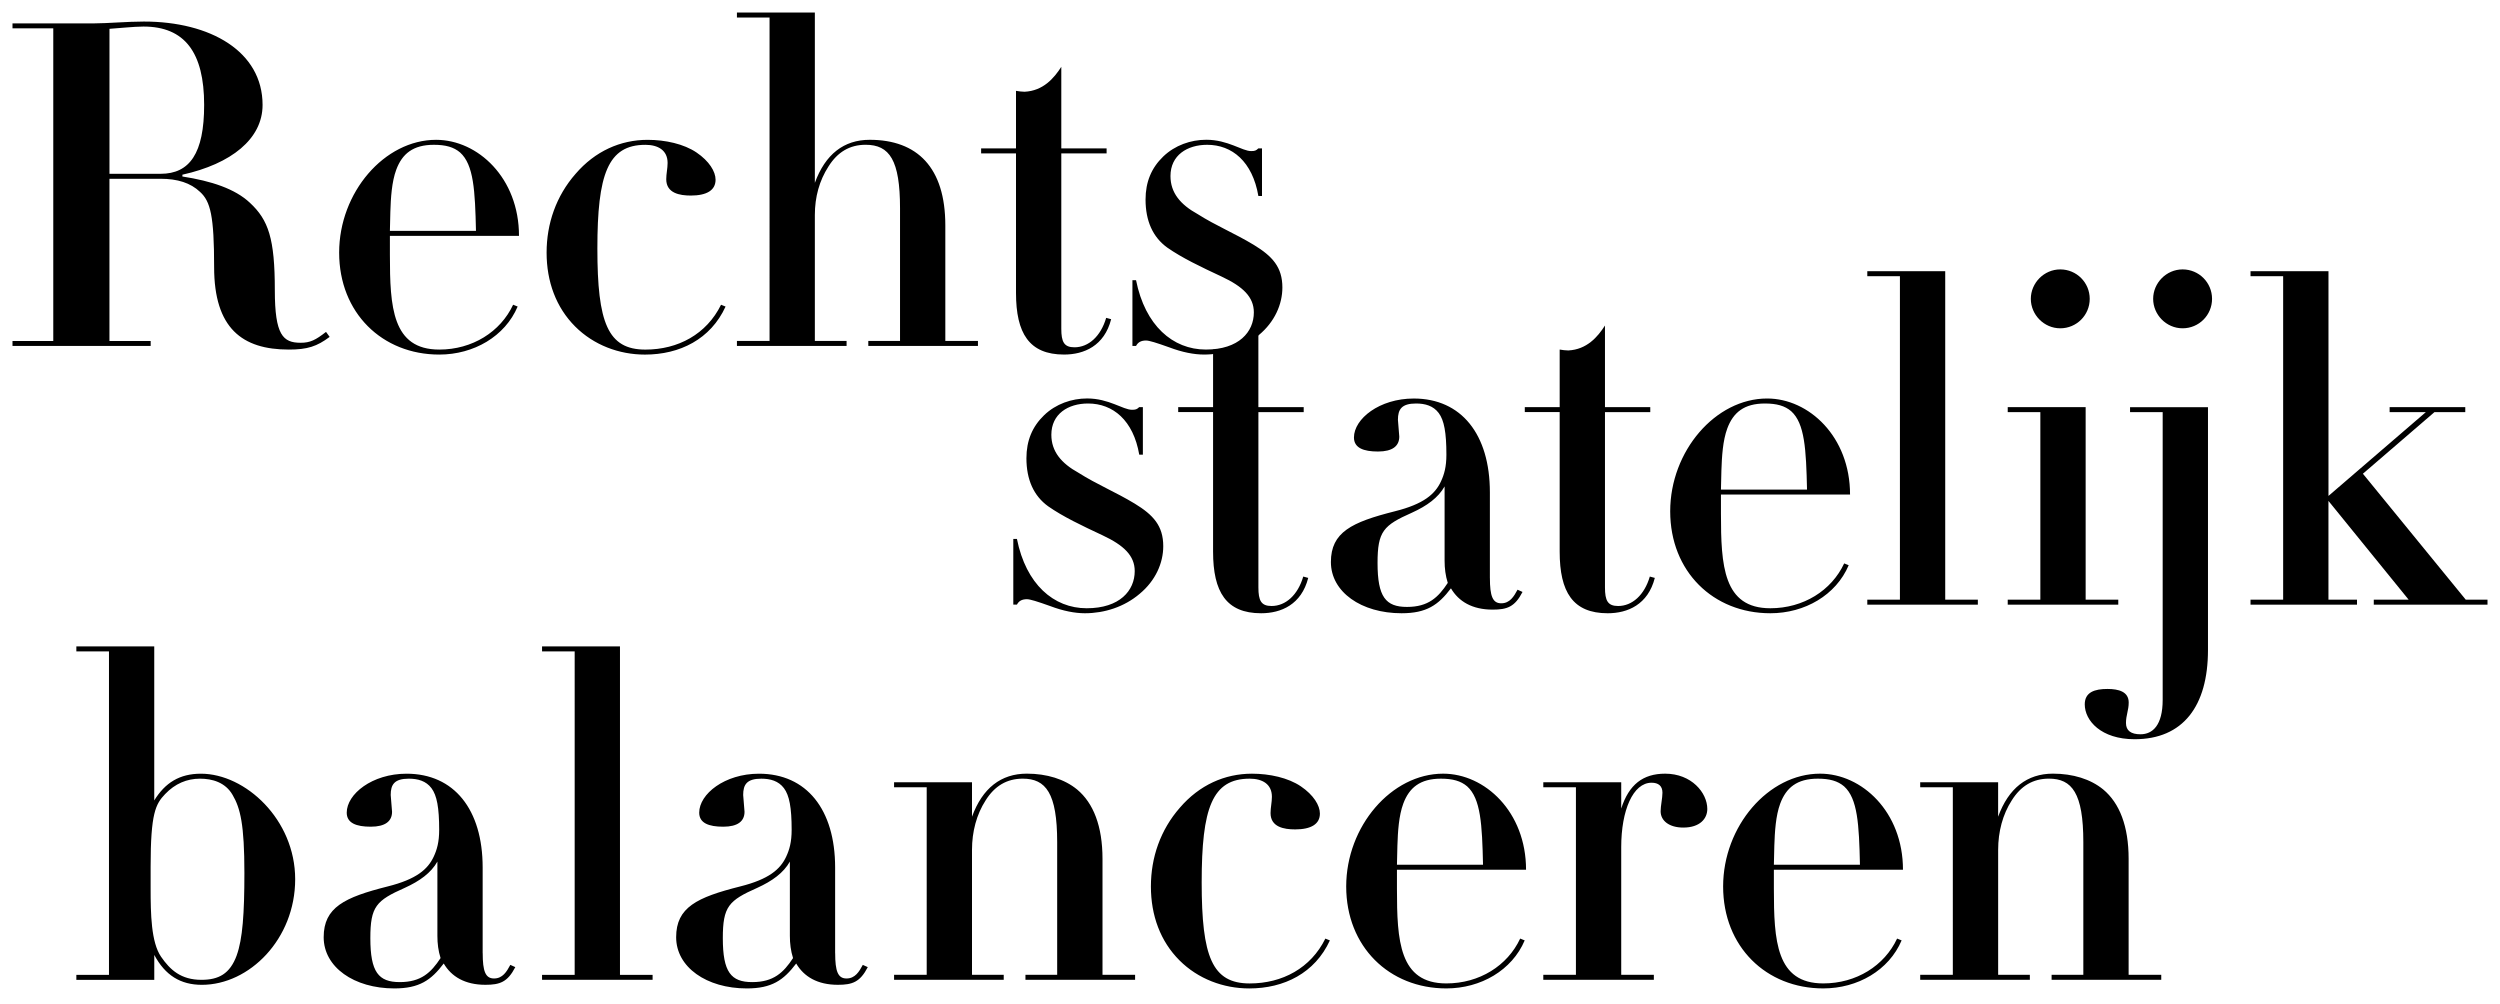
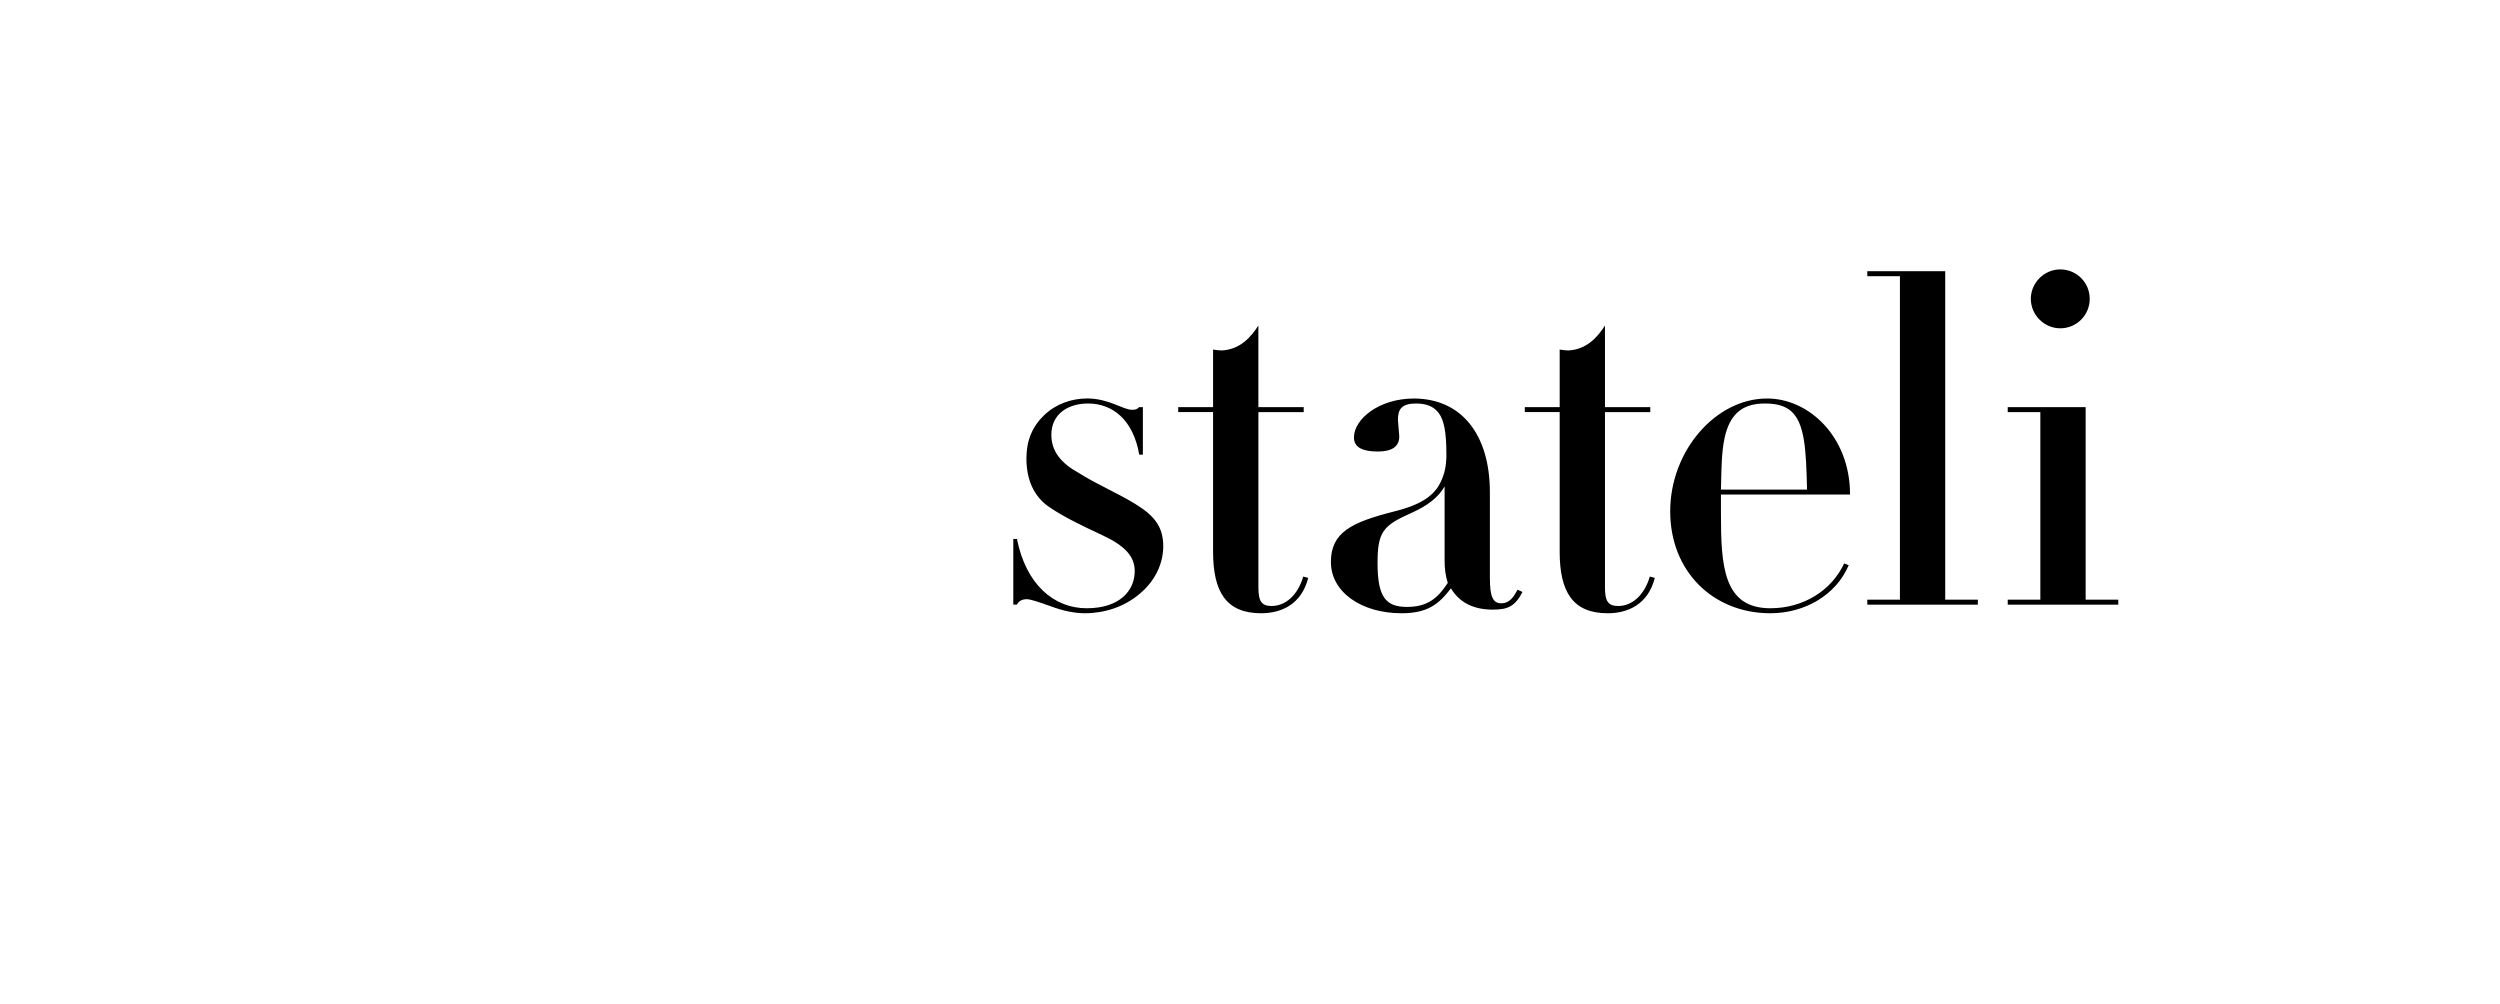
<svg xmlns="http://www.w3.org/2000/svg" viewBox="0 0 1000 401.61">
-   <path d="M455.7 162.85h1.45v19.03h-1.45c-2.36-13.77-10.51-20.48-20.48-20.48-7.97 0-14.68 4.17-14.68 12.5 0 6.71 3.99 11.42 10.87 15.22 7.43 4.71 14.68 7.61 22.47 12.32 7.43 4.53 11.42 8.88 11.42 17.04 0 6.71-3.08 13.77-9.42 19.03-6.16 5.26-14.14 7.79-21.93 7.79-3.99 0-8.7-.91-13.95-2.9-5.07-1.81-7.97-2.72-9.24-2.72-1.99 0-3.26.73-3.99 2.17h-1.45v-26.28h1.45c3.62 18.12 14.68 27.73 27.91 27.73s19.21-7.07 19.21-14.86c0-6.16-4.35-10.33-12.87-14.32s-15.77-7.43-21.75-11.6c-5.8-4.17-8.7-10.69-8.7-19.21 0-7.07 2.36-12.68 7.07-17.22s11.05-6.71 17.22-6.71c8.7 0 14.32 4.53 17.94 4.53 1.45 0 1.99-.18 2.9-1.09zm47.66 0h18.12v1.99h-18.12v70.13c0 5.26 1.09 7.43 5.26 7.43 5.62 0 10.51-4.35 12.68-11.78l1.99.54c-2.72 10.69-10.87 14.14-18.85 14.14-13.95 0-19.21-8.52-19.21-24.65v-55.82h-13.95v-1.99h13.95v-23.02c1.09.18 2.36.36 3.44.36 7.43-.36 11.78-5.44 14.68-9.97v32.62zm92.6 68.32c0 7.25 1.09 10.15 4.53 10.15s5.07-2.72 6.53-5.44l1.99.9c-3.08 5.98-6.16 7.07-11.96 7.07-8.16 0-13.59-3.26-16.67-8.52-5.07 6.71-9.79 9.97-19.75 9.97-16.13 0-28.27-8.52-28.27-20.48s8.34-15.95 25.55-20.3c11.6-2.9 16.13-6.89 18.48-11.96 1.27-2.72 2.17-5.8 2.17-10.69 0-8.88-.91-13.77-3.08-16.67s-5.44-3.8-9.06-3.8c-5.8 0-7.25 2.36-7.25 6.52l.54 6.71c0 3.8-2.72 5.98-8.52 5.98s-9.61-1.45-9.61-5.62c0-7.43 10.15-15.58 23.92-15.58 19.03 0 30.45 14.31 30.45 37.51v34.25zm-18.12-36.61c-2.54 4.53-7.07 7.79-13.05 10.51-11.42 5.07-13.77 7.43-13.77 20.12 0 13.59 3.26 17.58 11.78 17.58s12.5-3.81 16.31-9.61c-.91-2.9-1.27-5.8-1.27-8.88v-29.72zm64.15-31.71h18.12v1.99h-18.12v70.13c0 5.26 1.09 7.43 5.26 7.43 5.62 0 10.51-4.35 12.68-11.78l2 .54c-2.72 10.69-10.88 14.14-18.85 14.14-13.95 0-19.21-8.52-19.21-24.65v-55.82h-13.95v-1.99h13.95v-23.02c1.09.18 2.36.36 3.44.36 7.43-.36 11.78-5.44 14.68-9.97v32.62zm46.39 34.97v7.61c0 20.84.91 37.87 19.75 37.87 13.23 0 24.47-7.07 29.54-17.94l1.81.73c-5.07 11.96-17.58 19.21-31.35 19.21-22.83 0-40.05-16.67-40.05-40.78s18.12-45.12 38.78-45.12c16.67 0 33.16 15.22 33.16 38.42h-51.65zm34.43-1.99c-.36-16.13-.91-26.46-6.34-31.35-2.54-2.17-5.8-3.08-10.51-3.08-8.34 0-12.68 3.62-15.04 9.97-1.81 4.89-2.17 11.24-2.36 16.85l-.18 7.61h34.43zm55.28-87.35v131.39h13.05v1.99h-44.22v-1.99h13.05v-129.4h-13.05v-1.99h31.17zm56.17 54.37v77.02h13.05v1.99h-44.22v-1.99h13.05v-75.03h-13.05v-1.99h31.17zm-10.15-31.53c-6.52 0-11.78-5.44-11.78-11.78s5.26-11.78 11.78-11.78 11.78 5.26 11.78 11.78-5.26 11.78-11.78 11.78z" />
-   <path d="M883.19 162.85v97.14c0 22.47-9.97 35.7-29.36 35.7-13.41 0-19.93-7.43-19.93-13.95 0-4.89 3.99-6.16 9.06-6.16 4.53 0 8.52 1.09 8.52 5.44 0 3.08-1.09 5.07-1.09 8.16s1.99 4.53 5.8 4.53c4.89 0 8.88-3.63 8.88-13.77V164.86h-13.05v-1.99h31.17zm-10.15-31.53c-6.52 0-11.78-5.44-11.78-11.78s5.26-11.78 11.78-11.78 11.78 5.26 11.78 11.78-5.26 11.78-11.78 11.78zm58.35-22.84v89.89l38.96-33.53h-14.5v-1.99h30.26v1.99h-12.32l-28.63 24.65 41.14 50.38h8.7v1.99h-45.49v-1.99h13.95l-32.08-39.51v39.51h11.42v1.99h-42.59v-1.99h13.05v-129.4h-13.05v-1.99h31.17zM72.96 69.88v.72c11.6 1.81 21.02 4.89 27 10.51 7.43 6.89 9.97 14.32 9.97 34.98 0 17.94 3.26 21.02 10.33 21.02 3.81 0 5.98-1.09 10.15-4.35l1.45 2c-5.07 3.8-8.88 5.07-16.31 5.07-18.67 0-29.9-8.52-29.9-32.98 0-20.48-1.45-26.28-5.62-30.08-3.81-3.63-9.06-5.26-15.77-5.26H43.78v64.88h16.49v1.99H5v-1.99h16.31V11.34H5V9.35h32.8c5.07 0 13.23-.73 19.75-.73 26.64 0 47.48 11.96 47.48 33.35 0 13.59-12.5 23.56-32.08 27.91zm-29.18-.36h20.48c11.6 0 17.4-8.16 17.4-27.55 0-21.02-7.79-31.35-24.28-31.35-3.8 0-10.51.73-13.59.91v57.99zm112.18 24.83v7.61c0 20.84.91 37.87 19.75 37.87 13.23 0 24.47-7.07 29.54-17.94l1.81.73c-5.07 11.96-17.58 19.21-31.35 19.21-22.84 0-40.05-16.67-40.05-40.78s18.12-45.12 38.78-45.12c16.67 0 33.16 15.22 33.16 38.42h-51.65zm34.43-2c-.36-16.13-.91-26.46-6.34-31.35-2.54-2.17-5.8-3.08-10.51-3.08-8.34 0-12.69 3.62-15.04 9.97-1.81 4.89-2.18 11.24-2.36 16.85l-.18 7.61h34.43zm85.9-14.13c-4.35 0-9.79-.91-9.79-6.52 0-2.17.54-4.35.54-6.52 0-5.07-3.8-7.25-8.88-7.25-15.04 0-19.21 11.78-19.21 41.5s4.17 40.41 19.21 40.41c13.05 0 24.47-6.16 30.26-17.94l1.81.73c-5.98 13.05-18.3 19.21-32.26 19.21-10.33 0-20.48-3.81-27.91-11.24-7.61-7.61-11.42-17.94-11.42-29.54s3.81-22.65 11.6-31.53c7.79-9.06 17.94-13.59 28.81-13.59 7.07 0 14.5 1.63 19.57 5.07 5.07 3.44 7.61 7.61 7.61 10.88 0 4.17-3.44 6.34-9.97 6.34zM325.94 5v68.14c4.17-11.42 11.6-17.22 21.93-17.22 19.03 0 30.26 11.05 30.26 34.25v46.21h13.05v1.99h-43.86v-1.99h12.69v-53.1c0-19.21-4.17-25.37-13.77-25.37-6.34 0-11.24 2.9-14.86 8.7-3.62 5.62-5.44 12.14-5.44 19.39v50.38h12.69v1.99h-43.86v-1.99h13.05V7h-13.05V5h31.17zm98.58 54.37h18.12v1.99h-18.12v70.13c0 5.26 1.09 7.43 5.26 7.43 5.62 0 10.51-4.35 12.69-11.78l1.99.54c-2.72 10.69-10.87 14.14-18.85 14.14-13.95 0-19.21-8.52-19.21-24.65V61.35h-13.95v-1.99h13.95V36.34c1.09.18 2.36.36 3.44.36 7.43-.36 11.78-5.44 14.68-9.97v32.62zm78.83 0h1.45V78.4h-1.45c-2.36-13.77-10.51-20.48-20.48-20.48-7.97 0-14.68 4.17-14.68 12.5 0 6.71 3.99 11.42 10.87 15.22 7.43 4.71 14.68 7.61 22.47 12.32 7.43 4.53 11.42 8.88 11.42 17.04 0 6.71-3.08 13.77-9.42 19.03-6.16 5.26-14.14 7.79-21.93 7.79-3.99 0-8.7-.91-13.95-2.9-5.07-1.81-7.97-2.72-9.24-2.72-1.99 0-3.26.73-3.99 2.17h-1.45v-26.28h1.45c3.62 18.12 14.68 27.73 27.91 27.73s19.21-7.07 19.21-14.86c0-6.16-4.35-10.33-12.87-14.32s-15.77-7.43-21.75-11.6c-5.8-4.17-8.7-10.69-8.7-19.21 0-7.07 2.36-12.68 7.07-17.22 4.71-4.53 11.05-6.71 17.22-6.71 8.7 0 14.32 4.53 17.94 4.53 1.45 0 1.99-.18 2.9-1.09zM61.7 258.55v61.62c4.35-7.07 10.15-10.69 18.67-10.69 17.76 0 37.7 18.3 37.7 42.22s-18.3 42.23-37.33 42.23c-8.52 0-14.68-3.8-19.03-11.96v9.97H30.54v-1.99h13.05V260.56H30.54v-1.99h31.17zm32.98 123.59c2.36-6.52 3.08-16.67 3.08-32.98 0-19.39-1.63-25.91-4.71-31.17-2.9-5.07-8.16-6.52-13.05-6.52-5.26 0-9.97 1.99-13.95 6.16-3.81 3.99-5.8 7.61-5.8 29v8.7c0 10.15.18 21.56 4.17 27.36 3.62 5.26 7.97 9.24 16.13 9.24 6.89 0 11.42-2.36 14.14-9.79zm98.4-.9c0 7.25 1.09 10.15 4.53 10.15s5.07-2.72 6.52-5.44l1.99.9c-3.08 5.98-6.16 7.07-11.96 7.07-8.16 0-13.59-3.26-16.67-8.52-5.07 6.71-9.79 9.97-19.75 9.97-16.13 0-28.27-8.52-28.27-20.48s8.34-15.95 25.55-20.3c11.6-2.9 16.13-6.89 18.48-11.96 1.27-2.72 2.17-5.8 2.17-10.69 0-8.88-.91-13.77-3.08-16.67-2.17-2.9-5.44-3.8-9.06-3.8-5.8 0-7.25 2.36-7.25 6.52l.54 6.71c0 3.8-2.72 5.98-8.52 5.98s-9.61-1.45-9.61-5.62c0-7.43 10.15-15.58 23.92-15.58 19.03 0 30.45 14.31 30.45 37.51v34.25zm-18.12-36.61c-2.54 4.53-7.07 7.79-13.05 10.51-11.42 5.07-13.77 7.43-13.77 20.12 0 13.59 3.26 17.58 11.78 17.58s12.5-3.81 16.31-9.61c-.91-2.9-1.27-5.8-1.27-8.88v-29.72zm73.03-86.08v131.39h13.05v1.99h-44.22v-1.99h13.05V260.55h-13.05v-1.99h31.17zm86.08 122.69c0 7.25 1.09 10.15 4.53 10.15s5.07-2.72 6.52-5.44l1.99.9c-3.08 5.98-6.16 7.07-11.96 7.07-8.16 0-13.59-3.26-16.67-8.52-5.07 6.71-9.79 9.97-19.75 9.97-16.13 0-28.27-8.52-28.27-20.48s8.34-15.95 25.55-20.3c11.6-2.9 16.13-6.89 18.48-11.96 1.27-2.72 2.17-5.8 2.17-10.69 0-8.88-.91-13.77-3.08-16.67-2.17-2.9-5.44-3.8-9.06-3.8-5.8 0-7.25 2.36-7.25 6.52l.54 6.71c0 3.8-2.72 5.98-8.52 5.98s-9.61-1.45-9.61-5.62c0-7.43 10.15-15.58 23.92-15.58 19.03 0 30.45 14.31 30.45 37.51v34.25zm-18.12-36.61c-2.54 4.53-7.07 7.79-13.05 10.51-11.42 5.07-13.77 7.43-13.77 20.12 0 13.59 3.26 17.58 11.78 17.58s12.5-3.81 16.31-9.61c-.91-2.9-1.27-5.8-1.27-8.88v-29.72zm125.04 45.3h13.05v1.99h-43.86v-1.99h12.69v-53.1c0-19.57-4.53-25.37-13.77-25.37-6.34 0-11.24 2.9-14.86 8.7-3.62 5.62-5.44 12.51-5.44 19.75v50.02h12.69v1.99h-43.86v-1.99h13.05V314.9h-13.05v-1.99h31.17v13.77c4.17-11.42 11.6-17.22 21.93-17.22 7.97 0 15.04 2.17 20.12 6.34 6.52 5.44 10.15 14.68 10.15 27.73v46.39zM518 331.76c-4.35 0-9.78-.91-9.78-6.52 0-2.17.54-4.35.54-6.52 0-5.07-3.8-7.25-8.88-7.25-15.04 0-19.21 11.78-19.21 41.5s4.17 40.41 19.21 40.41c13.05 0 24.47-6.16 30.26-17.94l1.81.73c-5.98 13.05-18.3 19.21-32.26 19.21-10.33 0-20.48-3.81-27.91-11.24-7.61-7.61-11.42-17.94-11.42-29.54s3.81-22.65 11.6-31.53c7.79-9.06 17.94-13.59 28.82-13.59 7.07 0 14.5 1.63 19.57 5.07 5.07 3.44 7.61 7.61 7.61 10.88 0 4.17-3.44 6.34-9.97 6.34zm40.78 16.13v7.61c0 20.84.9 37.87 19.75 37.87 13.23 0 24.47-7.07 29.54-17.94l1.81.73c-5.07 11.96-17.58 19.21-31.35 19.21-22.83 0-40.05-16.67-40.05-40.78s18.12-45.12 38.78-45.12c16.67 0 33.16 15.22 33.16 38.42h-51.65zm34.43-1.99c-.36-16.13-.91-26.46-6.34-31.35-2.54-2.17-5.8-3.08-10.51-3.08-8.34 0-12.68 3.62-15.04 9.97-1.81 4.89-2.18 11.24-2.36 16.85l-.18 7.61h34.43zm80.1-14.87c-5.62 0-9.06-2.72-9.06-6.52 0-2.17.73-5.26.73-7.43 0-2.72-1.63-3.99-4.35-3.99-7.43 0-12.14 11.05-12.14 25.73v51.11h13.05v1.99h-44.22v-1.99h13.05V314.9h-13.05v-1.99h31.17v10.51c3.08-9.61 8.7-13.95 17.58-13.95 10.51 0 16.85 7.61 16.85 14.13 0 3.81-2.9 7.43-9.61 7.43zm36.24 16.86v7.61c0 20.84.91 37.87 19.75 37.87 13.23 0 24.47-7.07 29.54-17.94l1.81.73c-5.07 11.96-17.58 19.21-31.35 19.21-22.83 0-40.05-16.67-40.05-40.78s18.12-45.12 38.78-45.12c16.67 0 33.16 15.22 33.16 38.42h-51.65zm34.43-1.99c-.36-16.13-.91-26.46-6.34-31.35-2.54-2.17-5.8-3.08-10.51-3.08-8.34 0-12.68 3.62-15.04 9.97-1.81 4.89-2.17 11.24-2.36 16.85l-.18 7.61h34.43zm107.47 44.03h13.05v1.99h-43.86v-1.99h12.69v-53.1c0-19.57-4.53-25.37-13.77-25.37-6.34 0-11.24 2.9-14.86 8.7-3.62 5.62-5.44 12.51-5.44 19.75v50.02h12.68v1.99h-43.86v-1.99h13.05V314.9h-13.05v-1.99h31.17v13.77c4.17-11.42 11.6-17.22 21.93-17.22 7.97 0 15.04 2.17 20.12 6.34 6.52 5.44 10.15 14.68 10.15 27.73v46.39z" />
+   <path d="M455.7 162.85h1.45v19.03h-1.45c-2.36-13.77-10.51-20.48-20.48-20.48-7.97 0-14.68 4.17-14.68 12.5 0 6.71 3.99 11.42 10.87 15.22 7.43 4.71 14.68 7.61 22.47 12.32 7.43 4.53 11.42 8.88 11.42 17.04 0 6.71-3.08 13.77-9.42 19.03-6.16 5.26-14.14 7.79-21.93 7.79-3.99 0-8.7-.91-13.95-2.9-5.07-1.81-7.97-2.72-9.24-2.72-1.99 0-3.26.73-3.99 2.17h-1.45v-26.28h1.45c3.62 18.12 14.68 27.73 27.91 27.73s19.21-7.07 19.21-14.86c0-6.16-4.35-10.33-12.87-14.32s-15.77-7.43-21.75-11.6c-5.8-4.17-8.7-10.69-8.7-19.21 0-7.07 2.36-12.68 7.07-17.22s11.05-6.71 17.22-6.71c8.7 0 14.32 4.53 17.94 4.53 1.45 0 1.99-.18 2.9-1.09zm47.66 0h18.12v1.99h-18.12v70.13c0 5.26 1.09 7.43 5.26 7.43 5.62 0 10.51-4.35 12.68-11.78l1.99.54c-2.72 10.69-10.87 14.14-18.85 14.14-13.95 0-19.21-8.52-19.21-24.65v-55.82h-13.95v-1.99h13.95v-23.02c1.09.18 2.36.36 3.44.36 7.43-.36 11.78-5.44 14.68-9.97v32.62zm92.6 68.32c0 7.25 1.09 10.15 4.53 10.15s5.07-2.72 6.53-5.44l1.99.9c-3.08 5.98-6.16 7.07-11.96 7.07-8.16 0-13.59-3.26-16.67-8.52-5.07 6.71-9.79 9.97-19.75 9.97-16.13 0-28.27-8.52-28.27-20.48s8.34-15.95 25.55-20.3c11.6-2.9 16.13-6.89 18.48-11.96 1.27-2.72 2.17-5.8 2.17-10.69 0-8.88-.91-13.77-3.08-16.67s-5.44-3.8-9.06-3.8c-5.8 0-7.25 2.36-7.25 6.52l.54 6.71c0 3.8-2.72 5.98-8.52 5.98s-9.61-1.45-9.61-5.62c0-7.43 10.15-15.58 23.92-15.58 19.03 0 30.45 14.31 30.45 37.51v34.25zm-18.12-36.61c-2.54 4.53-7.07 7.79-13.05 10.51-11.42 5.07-13.77 7.43-13.77 20.12 0 13.59 3.26 17.58 11.78 17.58s12.5-3.81 16.31-9.61c-.91-2.9-1.27-5.8-1.27-8.88v-29.72zm64.15-31.71h18.12v1.99h-18.12v70.13c0 5.26 1.09 7.43 5.26 7.43 5.62 0 10.51-4.35 12.68-11.78l2 .54c-2.72 10.69-10.88 14.14-18.85 14.14-13.95 0-19.21-8.52-19.21-24.65v-55.82h-13.95v-1.99h13.95v-23.02c1.09.18 2.36.36 3.44.36 7.43-.36 11.78-5.44 14.68-9.97v32.62zm46.39 34.97v7.61c0 20.84.91 37.87 19.75 37.87 13.23 0 24.47-7.07 29.54-17.94l1.81.73c-5.07 11.96-17.58 19.21-31.35 19.21-22.83 0-40.05-16.67-40.05-40.78s18.12-45.12 38.78-45.12c16.67 0 33.16 15.22 33.16 38.42zm34.43-1.99c-.36-16.13-.91-26.46-6.34-31.35-2.54-2.17-5.8-3.08-10.51-3.08-8.34 0-12.68 3.62-15.04 9.97-1.81 4.89-2.17 11.24-2.36 16.85l-.18 7.61h34.43zm55.28-87.35v131.39h13.05v1.99h-44.22v-1.99h13.05v-129.4h-13.05v-1.99h31.17zm56.17 54.37v77.02h13.05v1.99h-44.22v-1.99h13.05v-75.03h-13.05v-1.99h31.17zm-10.15-31.53c-6.52 0-11.78-5.44-11.78-11.78s5.26-11.78 11.78-11.78 11.78 5.26 11.78 11.78-5.26 11.78-11.78 11.78z" />
</svg>